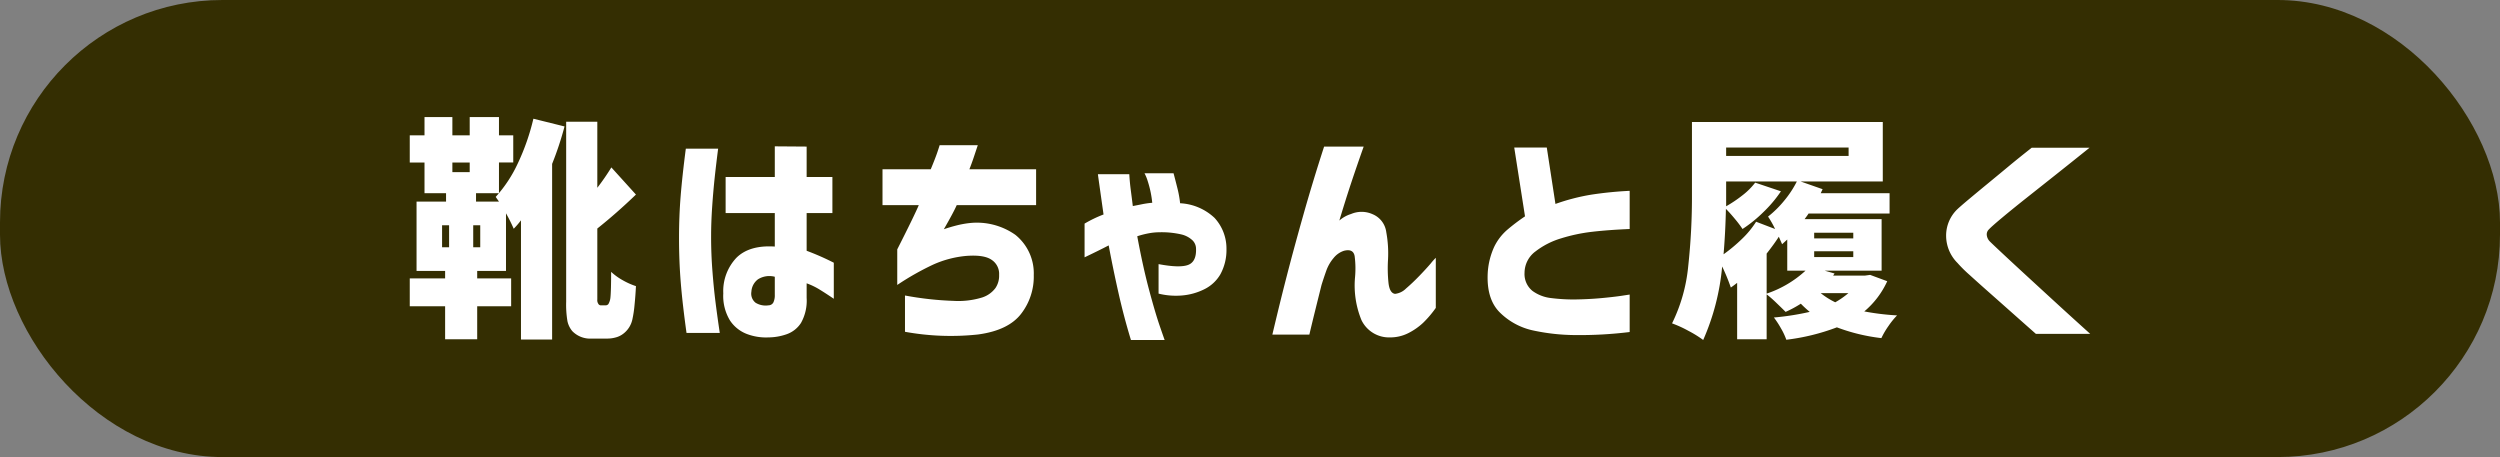
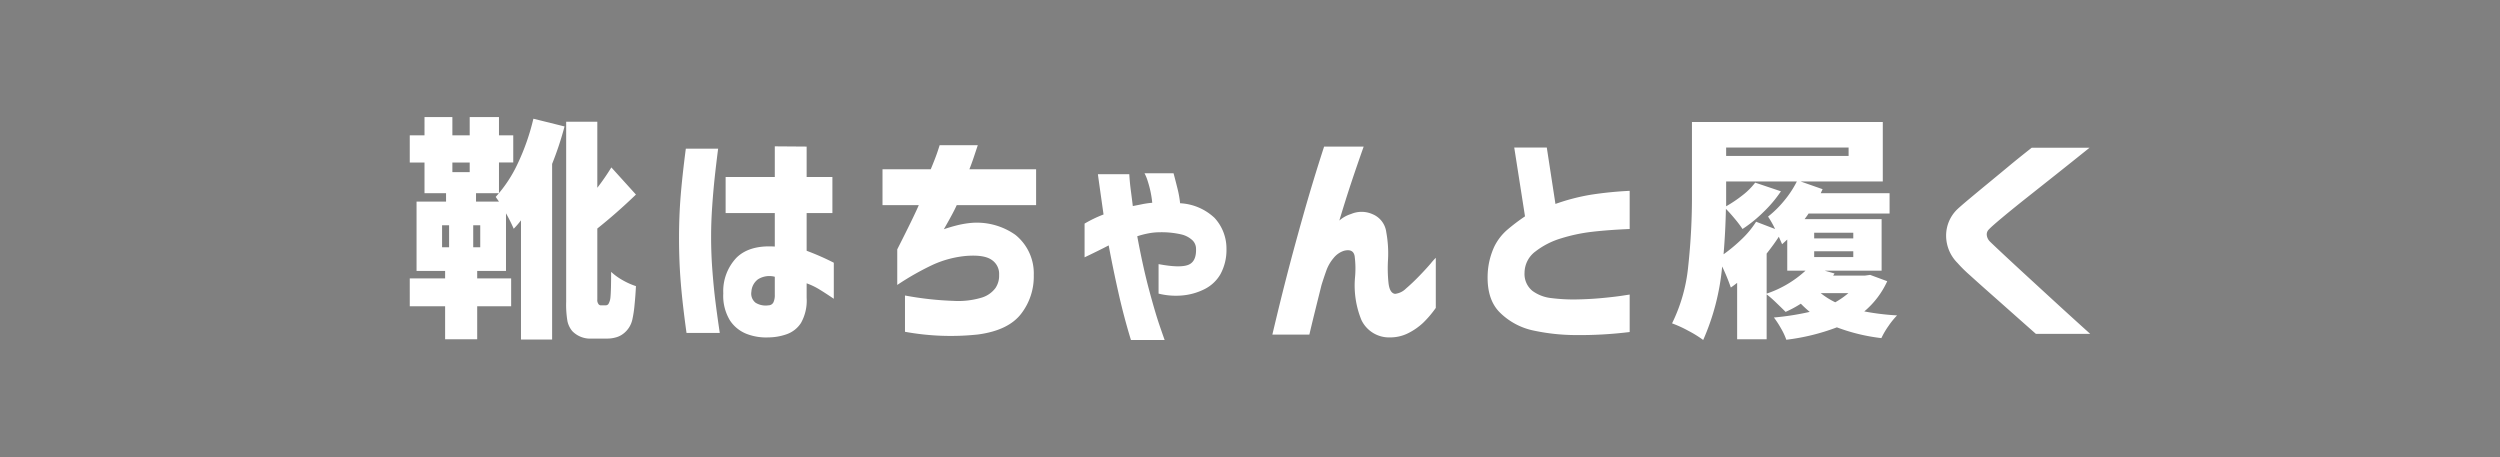
<svg xmlns="http://www.w3.org/2000/svg" width="427.08" height="78.08" viewBox="0 0 427.08 78.08">
  <rect x="0" y="0" width="427.08" height="78.08" fill="#808080" stroke="none" />
  <g id="グループ_107" data-name="グループ 107" transform="translate(-506.22 -1742.8)">
-     <rect id="長方形_788" data-name="長方形 788" width="427.08" height="78.08" rx="38" transform="translate(506.22 1742.8)" fill="#342e02" />
    <path id="パス_205" data-name="パス 205" d="M-117.34-32.6a54.461,54.461,0,0,1-2.12,6.4v30h-5.32V-16.56a15.224,15.224,0,0,1-1.24,1.44,28.716,28.716,0,0,0-1.32-2.64v9.84h-4.92v1.28h5.8v4.76h-5.8V3.76h-5.48V-1.88h-6.04V-6.64h6.04V-7.92h-4.88V-19.76h5.04V-21.2h-3.68v-5.24h-2.52v-4.64h2.52V-34.2h4.76v3.12h2.96V-34.2h5v3.12h2.44v4.64h-2.44v5.24h-3.92v1.44h3.92l-.56-.8a22.817,22.817,0,0,0,3.82-5.82,38.088,38.088,0,0,0,2.62-7.54Zm6.96,30.56a.627.627,0,0,0,.52-.2,2.643,2.643,0,0,0,.36-1.12q.12-1.2.12-4.4a10.038,10.038,0,0,0,1.96,1.42,12.134,12.134,0,0,0,2.28,1.02q-.08,1.64-.24,3.22a19.736,19.736,0,0,1-.36,2.42,4.168,4.168,0,0,1-1.6,2.52,3.581,3.581,0,0,1-1.24.6,5.359,5.359,0,0,1-1.44.2h-2.68a4.251,4.251,0,0,1-3.32-1.28,3.966,3.966,0,0,1-.82-1.68,17.014,17.014,0,0,1-.22-3.32V-33.4h5.32v11.28a39.754,39.754,0,0,0,2.4-3.48l4.2,4.64q-3.28,3.16-6.6,5.8V-3.04a1.088,1.088,0,0,0,.16.72.5.5,0,0,0,.52.28Zm-23.16-24.4h-2.96v1.64h2.96Zm-4.72,10.72v3.76h1.2v-3.76Zm6.52,3.76v-3.76h-1.2v3.76ZM-96.62-28.8h5.52q-.36,2.8-.6,5.06t-.42,4.88q-.18,2.62-.18,5.1,0,2.92.22,5.8t.52,5.28q.3,2.4.74,5.36H-96.5q-.68-4.88-.98-8.56t-.3-7.68q0-3.72.28-7.18T-96.62-28.8Zm6.8,11v-6.16h8.4V-29.2l5.44.04v5.2h4.4v6.16h-4.4v6.44a44.051,44.051,0,0,1,4.64,2.04v6.16q-1.48-1-2.5-1.62A11.66,11.66,0,0,0-75.98-5.8v2.48A7.765,7.765,0,0,1-76.94.96a4.792,4.792,0,0,1-2.52,1.96,9.585,9.585,0,0,1-3.04.52,9.275,9.275,0,0,1-3.68-.58A6.047,6.047,0,0,1-89.08.54a8.078,8.078,0,0,1-1.14-4.62,8.286,8.286,0,0,1,2.26-6.1q2.22-2.18,6.54-1.9V-17.8ZM-82.5-2.04a.943.943,0,0,0,.84-.5,2.86,2.86,0,0,0,.24-1.3V-6.92a3.638,3.638,0,0,0-2.88.44,2.847,2.847,0,0,0-1.12,2.12,1.974,1.974,0,0,0,.72,1.88A3.275,3.275,0,0,0-82.5-2.04Zm25.68-17.12h-6.2v-6.12h8.24q.8-1.92,1.16-3t.36-1.12h6.52l-.7,2.1q-.34,1.02-.74,2.02h11.4v6.12H-50.34q-.52,1.2-2.2,4.12,1.04-.36,2.14-.64a16.215,16.215,0,0,1,2.14-.4,11.407,11.407,0,0,1,7.94,2A8.439,8.439,0,0,1-37.18-7.2,10.366,10.366,0,0,1-39.32-.62Q-41.5,2.24-46.7,2.94a43.66,43.66,0,0,1-12.48-.46v-6.2a54.726,54.726,0,0,0,8.32.92A13.9,13.9,0,0,0-46-3.38,4.582,4.582,0,0,0-43.72-5a3.749,3.749,0,0,0,.62-2.24A2.867,2.867,0,0,0-44.36-9.8q-1.3-.92-4.38-.68A17.6,17.6,0,0,0-54.36-9,46.235,46.235,0,0,0-60.5-5.52V-11.6Q-57.58-17.36-56.82-19.16Zm28.32,8.92V-16a21.084,21.084,0,0,1,3.24-1.56q-.44-3.12-.7-4.96t-.26-1.92h5.36q.08,1.4.26,2.76t.34,2.68q.84-.16,1.62-.32a14.911,14.911,0,0,1,1.7-.24,17.468,17.468,0,0,0-.76-3.66,7.465,7.465,0,0,0-.56-1.38h4.96q.32,1.2.66,2.56a17.968,17.968,0,0,1,.46,2.56,9.252,9.252,0,0,1,5.88,2.5,7.717,7.717,0,0,1,2.04,5.34A8.648,8.648,0,0,1-5.3-7.34,6.473,6.473,0,0,1-8.1-4.76a10.479,10.479,0,0,1-3.8,1.04,12.389,12.389,0,0,1-3.96-.32V-9.08q3.6.68,5.04.14t1.36-2.78a2.02,2.02,0,0,0-.62-1.44,4.188,4.188,0,0,0-1.92-1,15.046,15.046,0,0,0-3.78-.36,9.932,9.932,0,0,0-1.78.18,14.294,14.294,0,0,0-1.94.5q.96,5.2,2.02,9.16t1.84,6.22q.78,2.26.82,2.34h-5.76q-1.2-3.92-2.14-8.1t-1.66-8.06Q-25.98-11.44-28.5-10.24ZM12.42-29.16h6.76q-1.16,3.28-2.1,6.1t-2.06,6.54a5.408,5.408,0,0,1,2-1.12,4.585,4.585,0,0,1,3.7.04,3.831,3.831,0,0,1,2.32,3.06,19.966,19.966,0,0,1,.3,4.66,24.379,24.379,0,0,0,.08,4.02q.2,1.74,1.12,1.86a3.13,3.13,0,0,0,1.88-.92q1.08-.92,2.26-2.14t1.98-2.16a10.277,10.277,0,0,1,.84-.94V-1.6A17.766,17.766,0,0,1,29.32.96a10.822,10.822,0,0,1-2.5,1.74,6.811,6.811,0,0,1-3.16.74A5.225,5.225,0,0,1,18.8.48,15.581,15.581,0,0,1,17.7-6.8a16.346,16.346,0,0,0-.06-3.62q-.22-1.34-1.82-.94a3.754,3.754,0,0,0-1.78,1.24,6.912,6.912,0,0,0-1.26,2.2q-.44,1.24-.8,2.4-.52,2.08-1.06,4.26T9.9,2.96H3.58Q4.9-2.64,6.1-7.28t2.8-10.3Q10.5-23.24,12.42-29.16Zm52.2,7.56v6.52q-3.72.16-6.44.48a29.035,29.035,0,0,0-5.28,1.12,13.441,13.441,0,0,0-4.38,2.24A4.567,4.567,0,0,0,46.66-7.6a3.7,3.7,0,0,0,1.36,3.1A6.662,6.662,0,0,0,51.2-3.28a31.49,31.49,0,0,0,4.02.24q2.52-.04,4.64-.24t3.44-.4l1.32-.2v6.4a69.429,69.429,0,0,1-9.28.52,34.842,34.842,0,0,1-7.18-.78A11.509,11.509,0,0,1,42.46-.8Q40.1-3.12,40.38-7.72a12.488,12.488,0,0,1,1.1-4.32,9.051,9.051,0,0,1,2.34-3,33.489,33.489,0,0,1,2.92-2.2L44.9-29h5.56l1.48,9.64a35.361,35.361,0,0,1,6.08-1.58A64.069,64.069,0,0,1,64.62-21.6Zm0,0v6.52q-3.72.16-6.44.48a29.035,29.035,0,0,0-5.28,1.12,13.441,13.441,0,0,0-4.38,2.24A4.567,4.567,0,0,0,46.66-7.6a3.7,3.7,0,0,0,1.36,3.1A6.662,6.662,0,0,0,51.2-3.28a31.49,31.49,0,0,0,4.02.24q2.52-.04,4.64-.24t3.44-.4l1.32-.2v6.4a69.429,69.429,0,0,1-9.28.52,34.842,34.842,0,0,1-7.18-.78A11.509,11.509,0,0,1,42.46-.8Q40.1-3.12,40.38-7.72a12.488,12.488,0,0,1,1.1-4.32,9.051,9.051,0,0,1,2.34-3,33.489,33.489,0,0,1,2.92-2.2L44.9-29h5.56l1.48,9.64a35.361,35.361,0,0,1,6.08-1.58A64.069,64.069,0,0,1,64.62-21.6Zm44,15.44A14.677,14.677,0,0,1,104.7-1a42.285,42.285,0,0,0,5.6.68,13.384,13.384,0,0,0-1.46,1.8,13.664,13.664,0,0,0-1.22,2.08,31.748,31.748,0,0,1-7.6-1.84,36.563,36.563,0,0,1-8.64,2.12,11.255,11.255,0,0,0-.92-1.96A15.827,15.827,0,0,0,89.26.04a45.46,45.46,0,0,0,6.12-.96,18.7,18.7,0,0,1-1.52-1.4,19.173,19.173,0,0,1-2.6,1.4q-.68-.68-1.62-1.58a20.085,20.085,0,0,0-1.62-1.42V3.76H82.98V-5.88q-.72.56-1.08.8a33.792,33.792,0,0,0-1.48-3.6A39.894,39.894,0,0,1,77.18,3.88a18.821,18.821,0,0,0-2.52-1.56,19.815,19.815,0,0,0-2.8-1.28A28.114,28.114,0,0,0,74.62-8.7a109.95,109.95,0,0,0,.64-12.38V-33.36h32.6V-23.2H93.82l3.76,1.32-.32.68h11.76v3.48H95.18q-.2.32-.68.96h13.16v8.8H97.94l1.68.48-.24.36h5.44l.88-.12ZM102.02-29H81.1v1.44h20.92ZM90.46-21.52A21.61,21.61,0,0,1,87.5-18a23.075,23.075,0,0,1-3.6,2.92,19.4,19.4,0,0,0-1.3-1.72q-.86-1.04-1.54-1.72-.08,3.96-.4,7.76a27.175,27.175,0,0,0,3.16-2.64,15.625,15.625,0,0,0,2.4-2.92l3.24,1.24a16.685,16.685,0,0,0-1.2-2.12,17.655,17.655,0,0,0,2.76-2.72,17.38,17.38,0,0,0,2.16-3.28H81.1v4.24a22.21,22.21,0,0,0,2.82-1.9A11.572,11.572,0,0,0,86.06-23Zm5.68,7.08v.96h6.68v-.96ZM88.02-4.04a18.519,18.519,0,0,0,6.64-3.92H91.54v-5.32l-.88.8-.56-1.28q-.76,1.2-2.08,2.88Zm8.12-7.24v1h6.68v-1Zm1.12,7.16a12.892,12.892,0,0,0,2.48,1.56,14.24,14.24,0,0,0,2.24-1.56ZM133.3-28.96h9.88q-3.24,2.6-5.66,4.52t-4.92,3.9q-2.5,1.98-4.32,3.5t-2.26,2a1.182,1.182,0,0,0-.4.92,1.805,1.805,0,0,0,.52,1.16q.48.48,2.3,2.18t4.3,3.98q2.48,2.28,4.9,4.5t5.66,5.14h-9.28q-2.4-2.12-4.2-3.72t-3.7-3.28q-1.9-1.68-3.42-3.06a23.107,23.107,0,0,1-2.08-2.06,6.6,6.6,0,0,1-1.94-4.74,6.245,6.245,0,0,1,1.9-4.42q.64-.6,2.1-1.82t3.26-2.7q1.8-1.48,3.46-2.86T133.3-28.96Z" transform="translate(720 1797)" fill="#fff" />
  </g>
</svg>